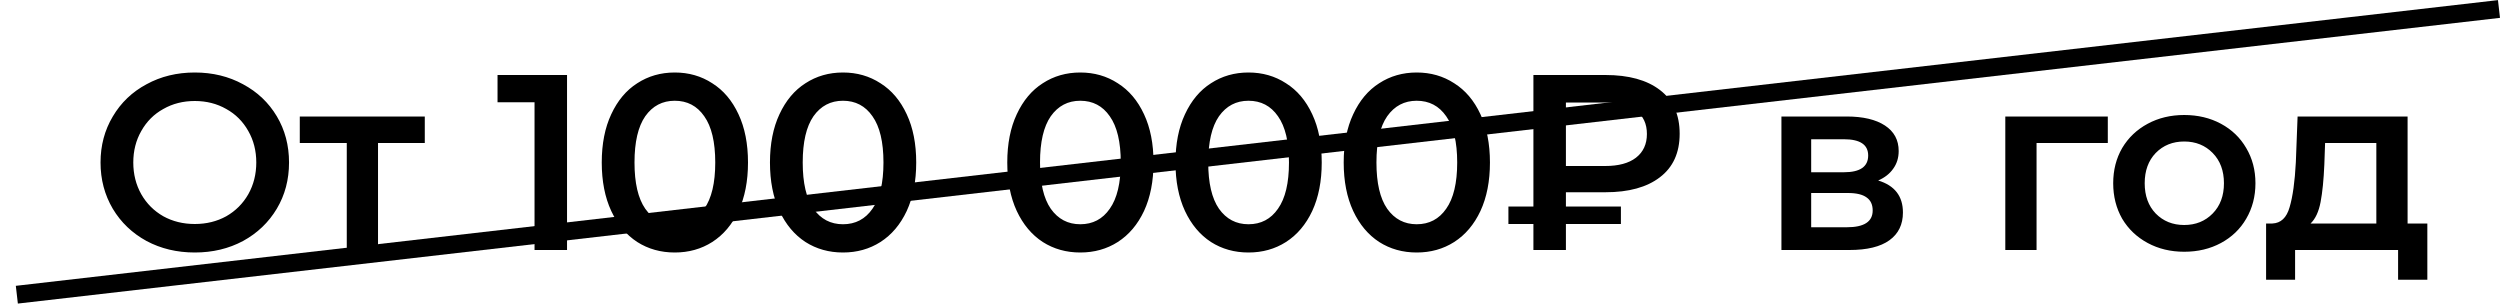
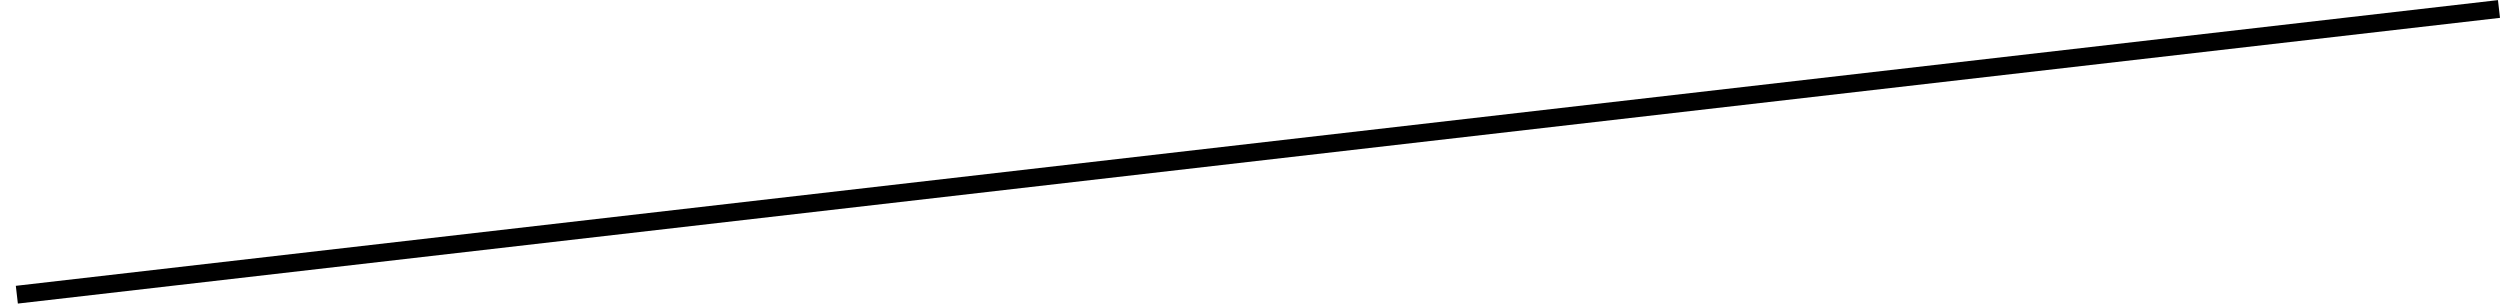
<svg xmlns="http://www.w3.org/2000/svg" width="140" height="17" viewBox="0 0 140 17" fill="none">
-   <path d="M10.908 14.14C9.909 14.14 9.009 13.925 8.206 13.496C7.403 13.057 6.773 12.455 6.316 11.69C5.859 10.915 5.63 10.052 5.63 9.1C5.63 8.148 5.859 7.289 6.316 6.524C6.773 5.749 7.403 5.147 8.206 4.718C9.009 4.279 9.909 4.06 10.908 4.06C11.907 4.06 12.807 4.279 13.61 4.718C14.413 5.147 15.043 5.745 15.5 6.51C15.957 7.275 16.186 8.139 16.186 9.1C16.186 10.061 15.957 10.925 15.5 11.69C15.043 12.455 14.413 13.057 13.61 13.496C12.807 13.925 11.907 14.14 10.908 14.14ZM10.908 12.544C11.561 12.544 12.149 12.399 12.672 12.11C13.195 11.811 13.605 11.401 13.904 10.878C14.203 10.346 14.352 9.753 14.352 9.1C14.352 8.447 14.203 7.859 13.904 7.336C13.605 6.804 13.195 6.393 12.672 6.104C12.149 5.805 11.561 5.656 10.908 5.656C10.255 5.656 9.667 5.805 9.144 6.104C8.621 6.393 8.211 6.804 7.912 7.336C7.613 7.859 7.464 8.447 7.464 9.1C7.464 9.753 7.613 10.346 7.912 10.878C8.211 11.401 8.621 11.811 9.144 12.11C9.667 12.399 10.255 12.544 10.908 12.544ZM23.788 8.008H21.169V14H19.419V8.008H16.788V6.524H23.788V8.008ZM31.754 4.2V14H29.934V5.726H27.862V4.2H31.754ZM37.786 14.14C37.002 14.14 36.302 13.944 35.686 13.552C35.07 13.151 34.585 12.572 34.23 11.816C33.875 11.051 33.698 10.145 33.698 9.1C33.698 8.055 33.875 7.154 34.23 6.398C34.585 5.633 35.07 5.054 35.686 4.662C36.302 4.261 37.002 4.06 37.786 4.06C38.57 4.06 39.27 4.261 39.886 4.662C40.511 5.054 41.001 5.633 41.356 6.398C41.711 7.154 41.888 8.055 41.888 9.1C41.888 10.145 41.711 11.051 41.356 11.816C41.001 12.572 40.511 13.151 39.886 13.552C39.27 13.944 38.57 14.14 37.786 14.14ZM37.786 12.558C38.486 12.558 39.037 12.269 39.438 11.69C39.849 11.111 40.054 10.248 40.054 9.1C40.054 7.952 39.849 7.089 39.438 6.51C39.037 5.931 38.486 5.642 37.786 5.642C37.095 5.642 36.545 5.931 36.134 6.51C35.733 7.089 35.532 7.952 35.532 9.1C35.532 10.248 35.733 11.111 36.134 11.69C36.545 12.269 37.095 12.558 37.786 12.558ZM47.206 14.14C46.422 14.14 45.722 13.944 45.106 13.552C44.49 13.151 44.005 12.572 43.65 11.816C43.295 11.051 43.118 10.145 43.118 9.1C43.118 8.055 43.295 7.154 43.65 6.398C44.005 5.633 44.49 5.054 45.106 4.662C45.722 4.261 46.422 4.06 47.206 4.06C47.99 4.06 48.69 4.261 49.306 4.662C49.931 5.054 50.421 5.633 50.776 6.398C51.131 7.154 51.308 8.055 51.308 9.1C51.308 10.145 51.131 11.051 50.776 11.816C50.421 12.572 49.931 13.151 49.306 13.552C48.69 13.944 47.99 14.14 47.206 14.14ZM47.206 12.558C47.906 12.558 48.457 12.269 48.858 11.69C49.269 11.111 49.474 10.248 49.474 9.1C49.474 7.952 49.269 7.089 48.858 6.51C48.457 5.931 47.906 5.642 47.206 5.642C46.515 5.642 45.965 5.931 45.554 6.51C45.153 7.089 44.952 7.952 44.952 9.1C44.952 10.248 45.153 11.111 45.554 11.69C45.965 12.269 46.515 12.558 47.206 12.558ZM60.495 14.14C59.711 14.14 59.011 13.944 58.395 13.552C57.779 13.151 57.294 12.572 56.939 11.816C56.584 11.051 56.407 10.145 56.407 9.1C56.407 8.055 56.584 7.154 56.939 6.398C57.294 5.633 57.779 5.054 58.395 4.662C59.011 4.261 59.711 4.06 60.495 4.06C61.279 4.06 61.979 4.261 62.595 4.662C63.22 5.054 63.71 5.633 64.065 6.398C64.42 7.154 64.597 8.055 64.597 9.1C64.597 10.145 64.42 11.051 64.065 11.816C63.71 12.572 63.22 13.151 62.595 13.552C61.979 13.944 61.279 14.14 60.495 14.14ZM60.495 12.558C61.195 12.558 61.746 12.269 62.147 11.69C62.558 11.111 62.763 10.248 62.763 9.1C62.763 7.952 62.558 7.089 62.147 6.51C61.746 5.931 61.195 5.642 60.495 5.642C59.804 5.642 59.254 5.931 58.843 6.51C58.442 7.089 58.241 7.952 58.241 9.1C58.241 10.248 58.442 11.111 58.843 11.69C59.254 12.269 59.804 12.558 60.495 12.558ZM69.915 14.14C69.131 14.14 68.431 13.944 67.815 13.552C67.199 13.151 66.714 12.572 66.359 11.816C66.004 11.051 65.827 10.145 65.827 9.1C65.827 8.055 66.004 7.154 66.359 6.398C66.714 5.633 67.199 5.054 67.815 4.662C68.431 4.261 69.131 4.06 69.915 4.06C70.699 4.06 71.399 4.261 72.015 4.662C72.64 5.054 73.13 5.633 73.485 6.398C73.84 7.154 74.017 8.055 74.017 9.1C74.017 10.145 73.84 11.051 73.485 11.816C73.13 12.572 72.64 13.151 72.015 13.552C71.399 13.944 70.699 14.14 69.915 14.14ZM69.915 12.558C70.615 12.558 71.166 12.269 71.567 11.69C71.978 11.111 72.183 10.248 72.183 9.1C72.183 7.952 71.978 7.089 71.567 6.51C71.166 5.931 70.615 5.642 69.915 5.642C69.224 5.642 68.674 5.931 68.263 6.51C67.862 7.089 67.661 7.952 67.661 9.1C67.661 10.248 67.862 11.111 68.263 11.69C68.674 12.269 69.224 12.558 69.915 12.558ZM79.335 14.14C78.551 14.14 77.851 13.944 77.235 13.552C76.619 13.151 76.133 12.572 75.779 11.816C75.424 11.051 75.247 10.145 75.247 9.1C75.247 8.055 75.424 7.154 75.779 6.398C76.133 5.633 76.619 5.054 77.235 4.662C77.851 4.261 78.551 4.06 79.335 4.06C80.119 4.06 80.819 4.261 81.435 4.662C82.06 5.054 82.55 5.633 82.905 6.398C83.26 7.154 83.437 8.055 83.437 9.1C83.437 10.145 83.26 11.051 82.905 11.816C82.55 12.572 82.06 13.151 81.435 13.552C80.819 13.944 80.119 14.14 79.335 14.14ZM79.335 12.558C80.035 12.558 80.585 12.269 80.987 11.69C81.397 11.111 81.603 10.248 81.603 9.1C81.603 7.952 81.397 7.089 80.987 6.51C80.585 5.931 80.035 5.642 79.335 5.642C78.644 5.642 78.094 5.931 77.683 6.51C77.281 7.089 77.081 7.952 77.081 9.1C77.081 10.248 77.281 11.111 77.683 11.69C78.094 12.269 78.644 12.558 79.335 12.558ZM87.691 10.766V11.564H90.771V12.544H87.691V14H85.871V12.544H84.471V11.564H85.871V4.2H89.903C91.209 4.2 92.227 4.48 92.955 5.04C93.692 5.6 94.061 6.417 94.061 7.49C94.061 8.554 93.692 9.366 92.955 9.926C92.227 10.486 91.209 10.766 89.903 10.766H87.691ZM92.227 7.504C92.227 6.935 92.026 6.501 91.625 6.202C91.223 5.894 90.645 5.74 89.889 5.74H87.691V9.296H89.889C90.635 9.296 91.209 9.142 91.611 8.834C92.021 8.517 92.227 8.073 92.227 7.504ZM105.178 10.108C106.102 10.388 106.564 10.985 106.564 11.9C106.564 12.572 106.312 13.09 105.808 13.454C105.304 13.818 104.557 14 103.568 14H99.76V6.524H103.414C104.329 6.524 105.043 6.692 105.556 7.028C106.069 7.364 106.326 7.84 106.326 8.456C106.326 8.839 106.223 9.17 106.018 9.45C105.822 9.73 105.542 9.949 105.178 10.108ZM101.426 9.646H103.26C104.165 9.646 104.618 9.333 104.618 8.708C104.618 8.101 104.165 7.798 103.26 7.798H101.426V9.646ZM103.428 12.726C104.389 12.726 104.87 12.413 104.87 11.788C104.87 11.461 104.758 11.219 104.534 11.06C104.31 10.892 103.96 10.808 103.484 10.808H101.426V12.726H103.428ZM118.037 8.008H114.047V14H112.297V6.524H118.037V8.008ZM122.315 14.098C121.559 14.098 120.877 13.935 120.271 13.608C119.664 13.281 119.188 12.829 118.843 12.25C118.507 11.662 118.339 10.999 118.339 10.262C118.339 9.525 118.507 8.867 118.843 8.288C119.188 7.709 119.664 7.257 120.271 6.93C120.877 6.603 121.559 6.44 122.315 6.44C123.08 6.44 123.766 6.603 124.373 6.93C124.979 7.257 125.451 7.709 125.787 8.288C126.132 8.867 126.305 9.525 126.305 10.262C126.305 10.999 126.132 11.662 125.787 12.25C125.451 12.829 124.979 13.281 124.373 13.608C123.766 13.935 123.08 14.098 122.315 14.098ZM122.315 12.6C122.959 12.6 123.491 12.385 123.911 11.956C124.331 11.527 124.541 10.962 124.541 10.262C124.541 9.562 124.331 8.997 123.911 8.568C123.491 8.139 122.959 7.924 122.315 7.924C121.671 7.924 121.139 8.139 120.719 8.568C120.308 8.997 120.103 9.562 120.103 10.262C120.103 10.962 120.308 11.527 120.719 11.956C121.139 12.385 121.671 12.6 122.315 12.6ZM135.931 12.516V15.666H134.293V14H128.525V15.666H126.901V12.516H127.251C127.727 12.497 128.049 12.194 128.217 11.606C128.395 11.009 128.511 10.169 128.567 9.086L128.665 6.524H134.825V12.516H135.931ZM130.163 9.212C130.126 10.071 130.056 10.771 129.953 11.312C129.851 11.853 129.664 12.255 129.393 12.516H133.075V8.008H130.205L130.163 9.212Z" fill="black" />
  <line x1="0.943" y1="16.503" x2="139.943" y2="0.503" stroke="black" />
</svg>